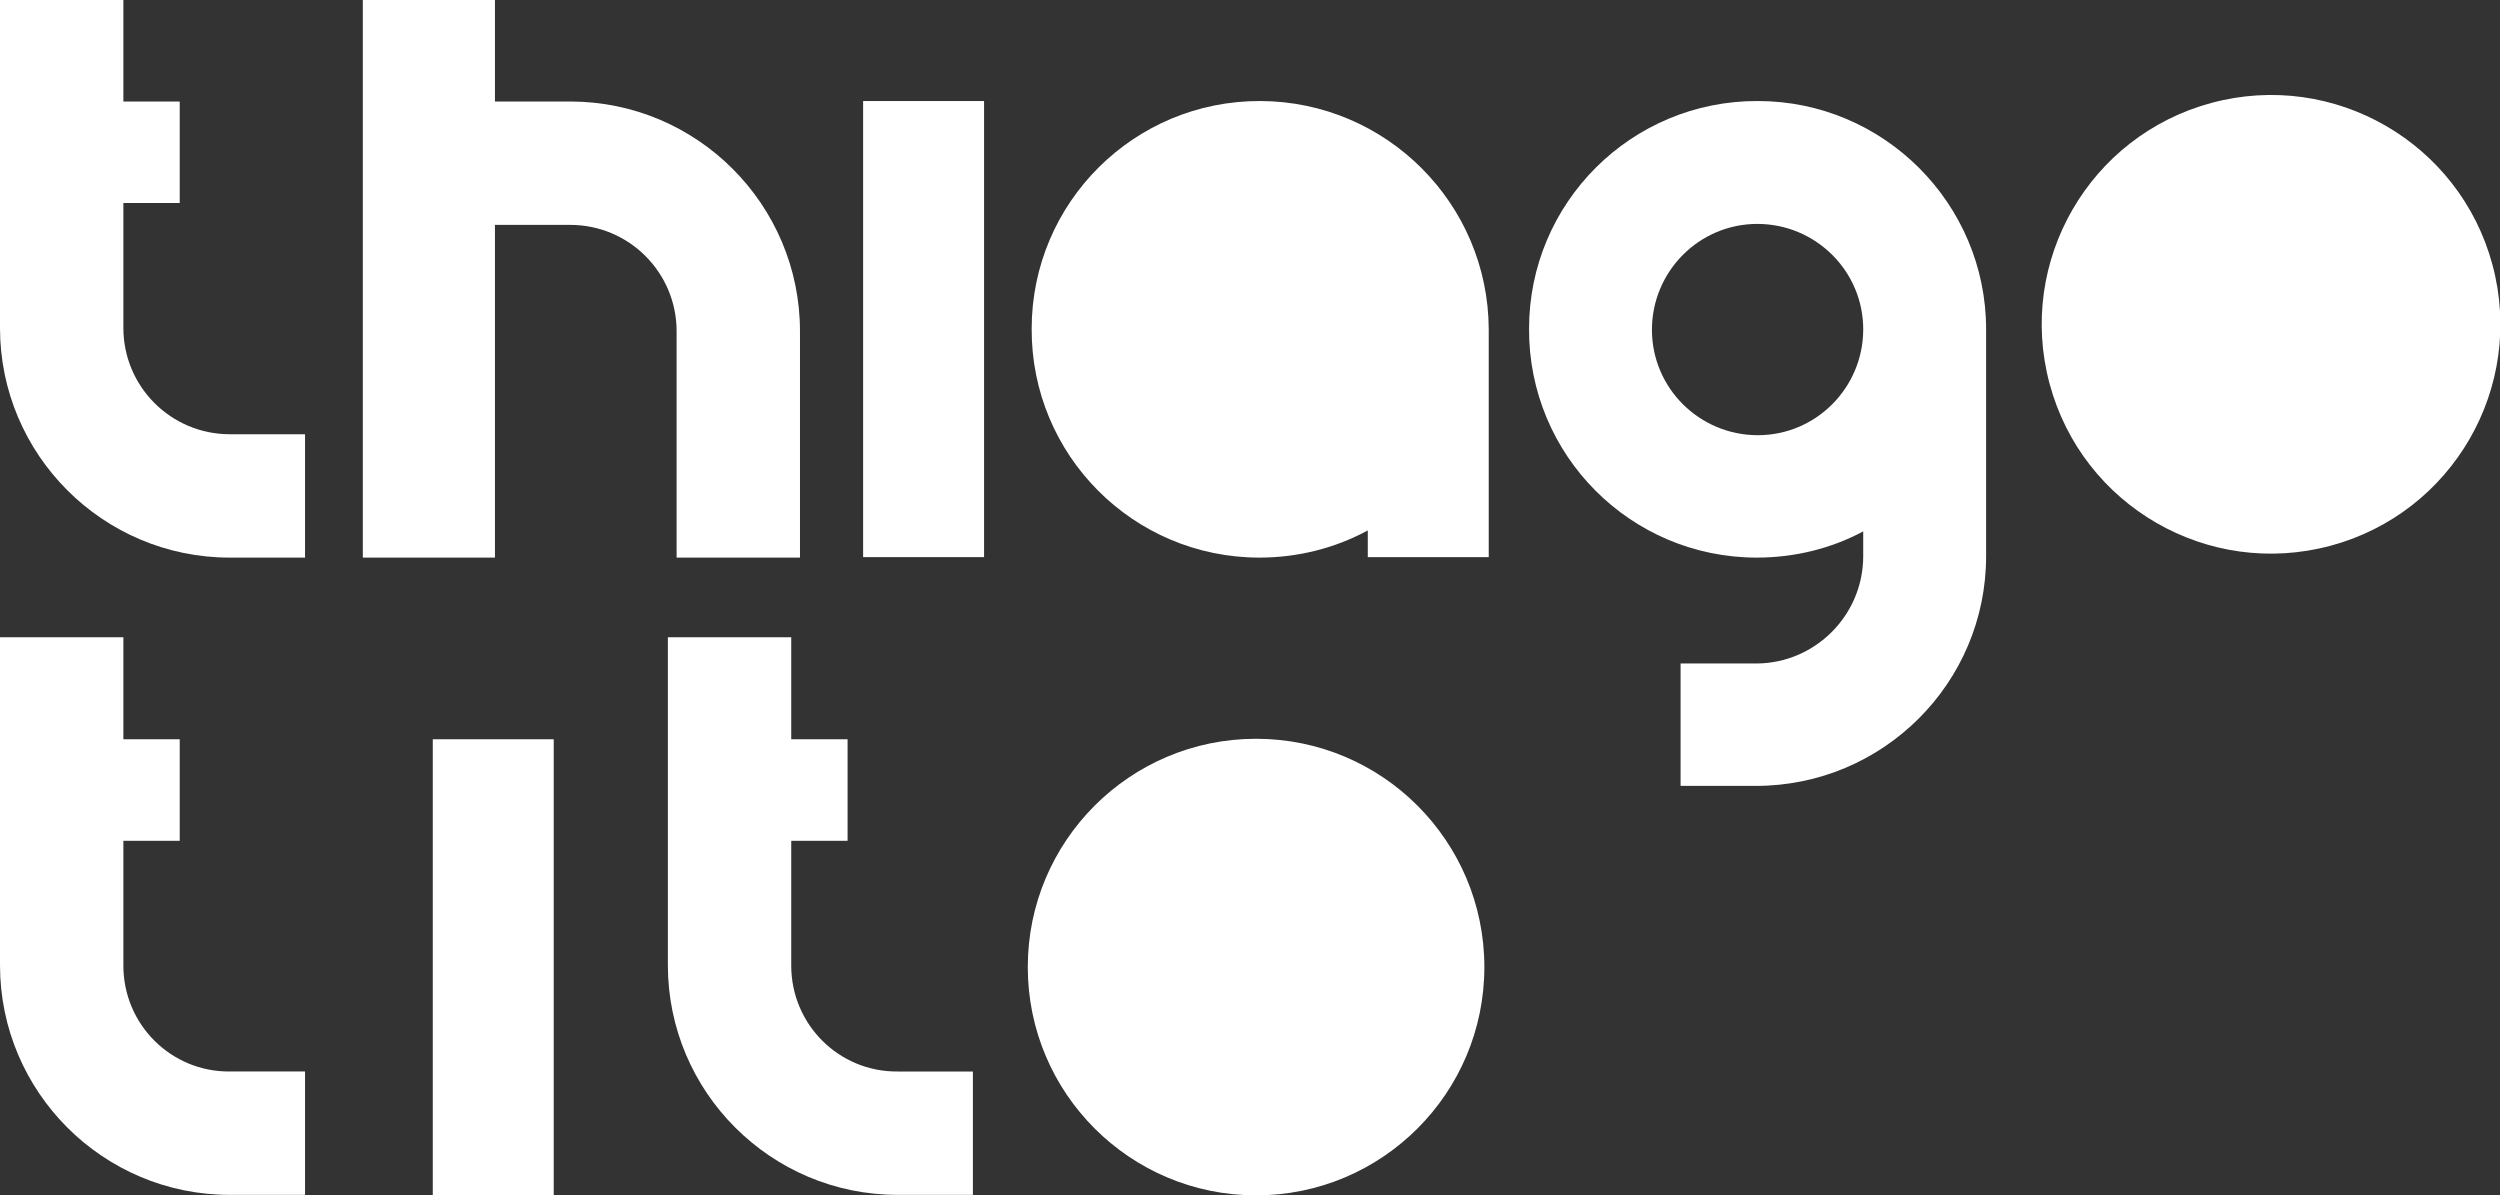
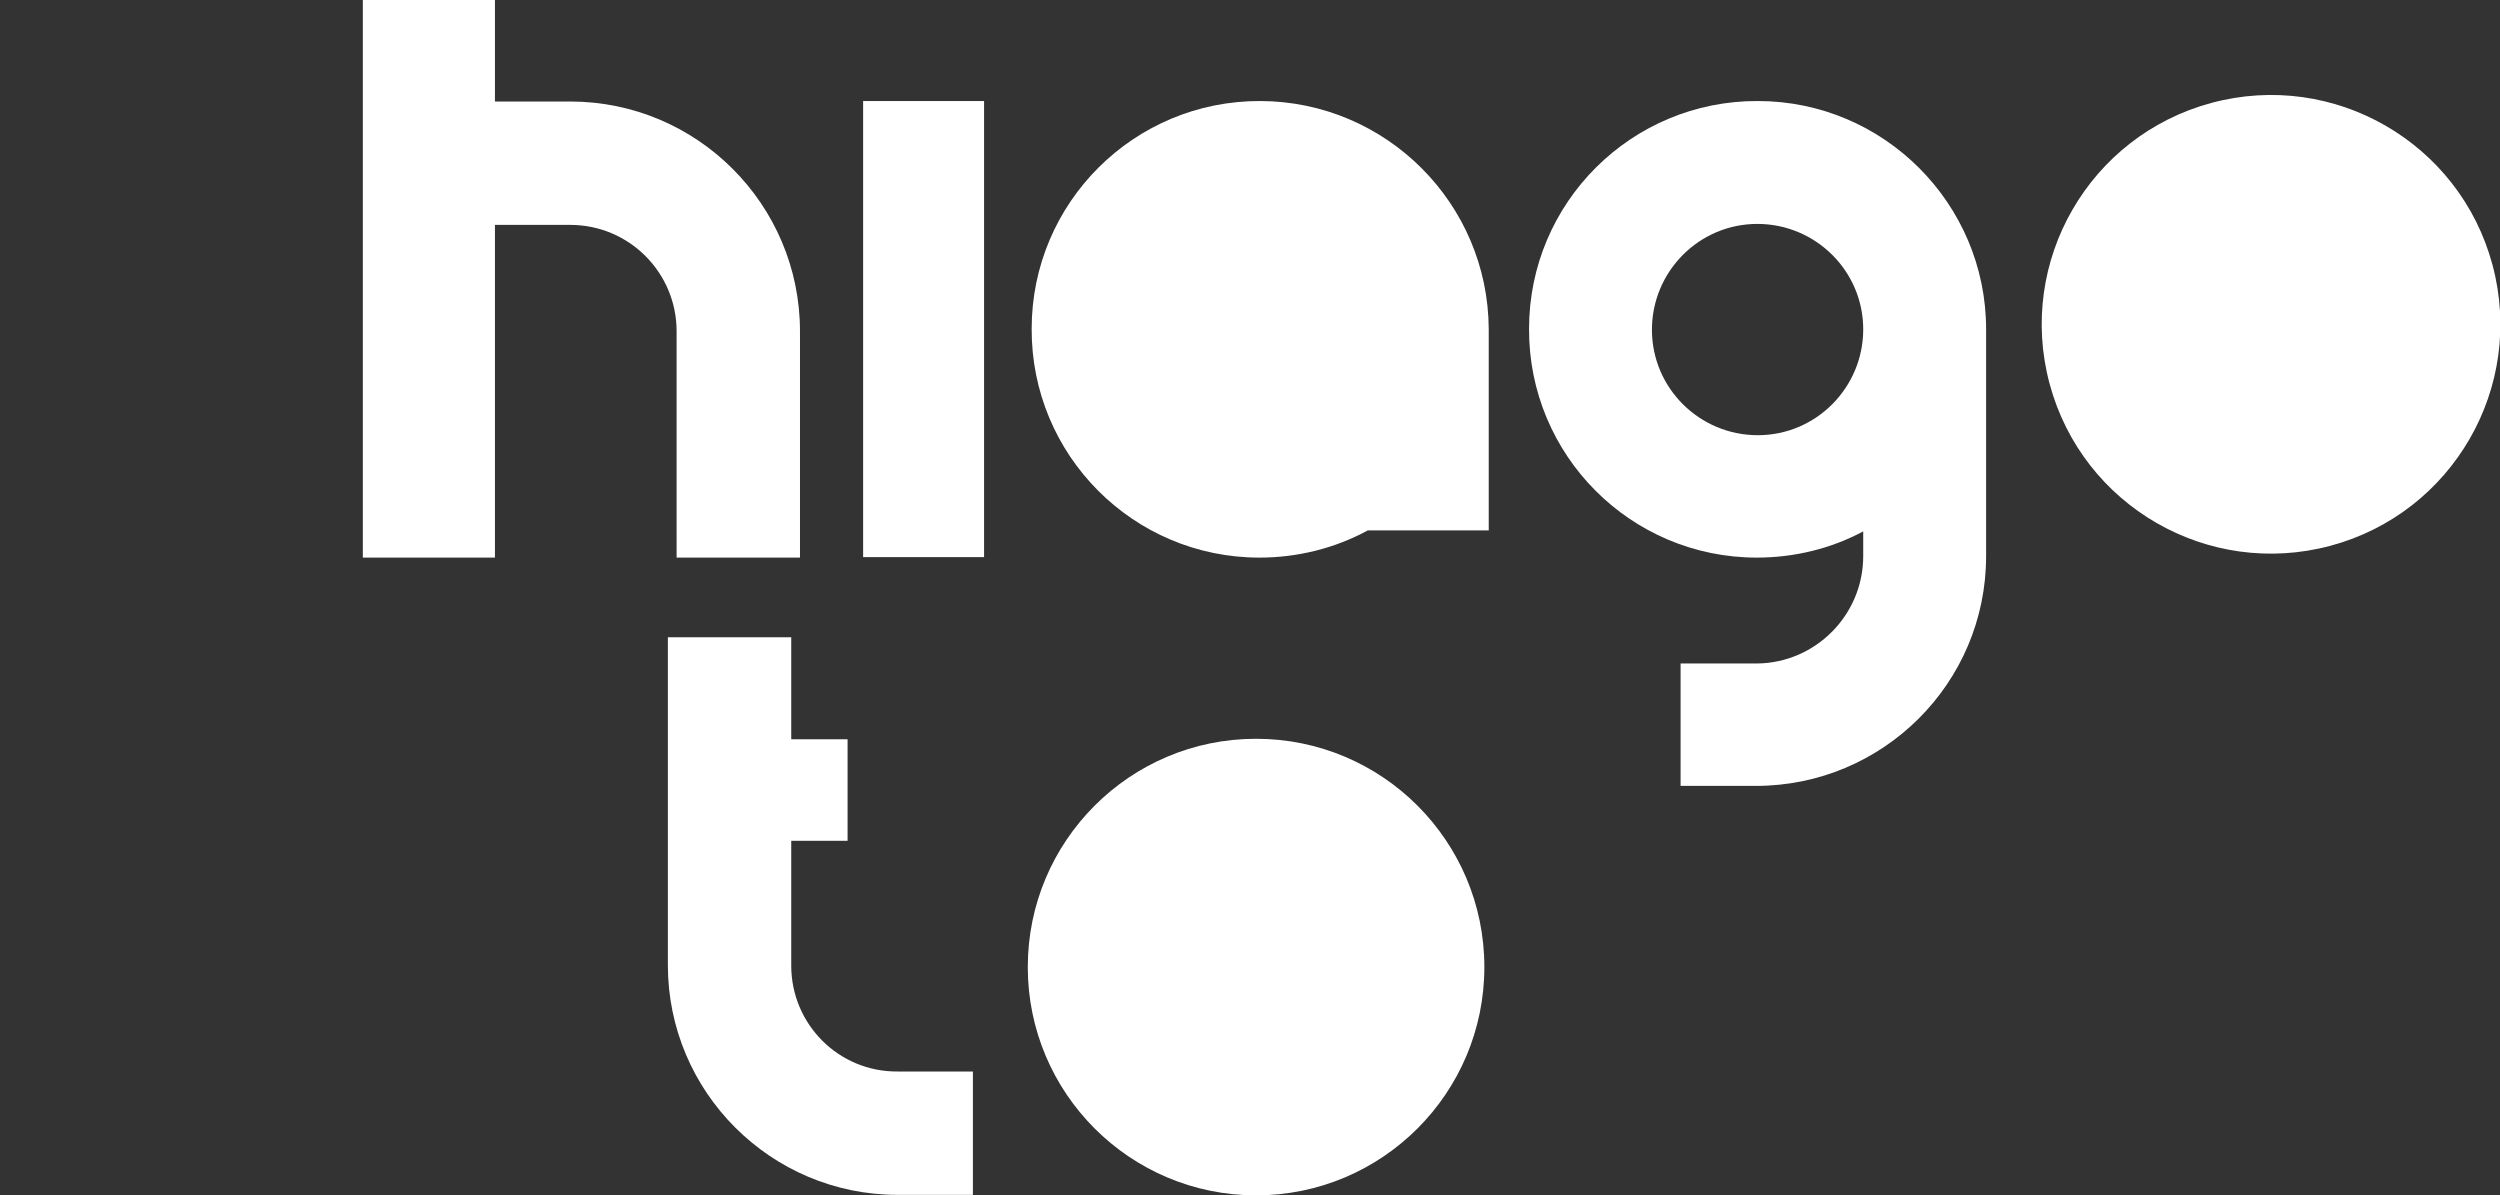
<svg xmlns="http://www.w3.org/2000/svg" version="1.1" id="Layer_1" x="0px" y="0px" viewBox="0 0 514.7 246.1" style="enable-background:new 0 0 514.7 246.1;" xml:space="preserve">
  <rect x="0" y="0" width="514.7" height="246.1" fill="#333333" stroke="none" />
  <style type="text/css">
	.st0{fill:#FFFFFF;}
</style>
  <g>
    <ellipse transform="matrix(0.966 -0.259 0.259 0.966 -1.344 123.323)" class="st0" cx="467.5" cy="66.8" rx="47.2" ry="47.2" />
    <path class="st0" d="M139.3,110.1v4.7h25.4V68.2c0-26.1-21.2-47.3-47.3-47.3c0,0,0,0,0,0h-15.5V0H74.7v114.8h27.2V46.3h15.5   c12.1,0,21.9,9.8,21.9,21.9l0,0L139.3,110.1z" />
    <path class="st0" d="M361.9,20.8c-26-0.1-47.1,20.9-47.1,46.9c-0.1,26,20.9,47.1,46.9,47.1c7.6,0,15.2-1.8,21.9-5.4v5.1   c0,12.1-9.8,22-21.9,22.1h-15.7v25.2h15.5c26.1,0,47.4-21.1,47.4-47.3c0,0,0,0,0,0V68l0,0c0,0,0-0.1,0-0.2   C408.9,41.9,387.8,20.8,361.9,20.8z M361.9,89.6c-12,0-21.8-9.7-21.8-21.7c0-12,9.7-21.8,21.7-21.8s21.8,9.7,21.8,21.7c0,0,0,0,0,0   C383.6,79.8,373.9,89.6,361.9,89.6C361.9,89.6,361.9,89.6,361.9,89.6z" />
-     <path class="st0" d="M259.5,20.8c-26-0.1-47.1,20.9-47.1,46.9c-0.1,26,20.9,47.1,46.9,47.1c7.8,0,15.5-1.9,22.3-5.6v5.5h24.9V68   l0,0c0-0.1,0-0.1,0-0.2C306.4,41.9,285.4,20.9,259.5,20.8z" />
+     <path class="st0" d="M259.5,20.8c-26-0.1-47.1,20.9-47.1,46.9c-0.1,26,20.9,47.1,46.9,47.1c7.8,0,15.5-1.9,22.3-5.6h24.9V68   l0,0c0-0.1,0-0.1,0-0.2C306.4,41.9,285.4,20.9,259.5,20.8z" />
    <rect x="177.7" y="20.8" class="st0" width="24.9" height="93.9" />
    <circle class="st0" cx="258.6" cy="199.1" r="47" />
-     <path class="st0" d="M25.4,198.8v-25.7H37v-20.9H25.4v-21H0v67.5c0,26.1,21.2,47.3,47.3,47.3h0h15.5v-25.4H47.3   C35.2,220.7,25.4,210.9,25.4,198.8z" />
-     <path class="st0" d="M25.4,67.5V41.8H37V20.9H25.4V0H0v67.5c0,26.1,21.2,47.3,47.3,47.3h0h15.5V89.4H47.3   C35.2,89.4,25.4,79.6,25.4,67.5C25.4,67.5,25.4,67.5,25.4,67.5z" />
    <path class="st0" d="M162.9,198.8v-25.7h11.6v-20.9h-11.6v-21h-25.4v67.5c0,26.1,21.2,47.3,47.3,47.3l0,0h15.5v-25.4h-15.5   C172.7,220.7,162.9,210.9,162.9,198.8z" />
-     <rect x="89.1" y="152.2" class="st0" width="24.9" height="93.9" />
  </g>
</svg>